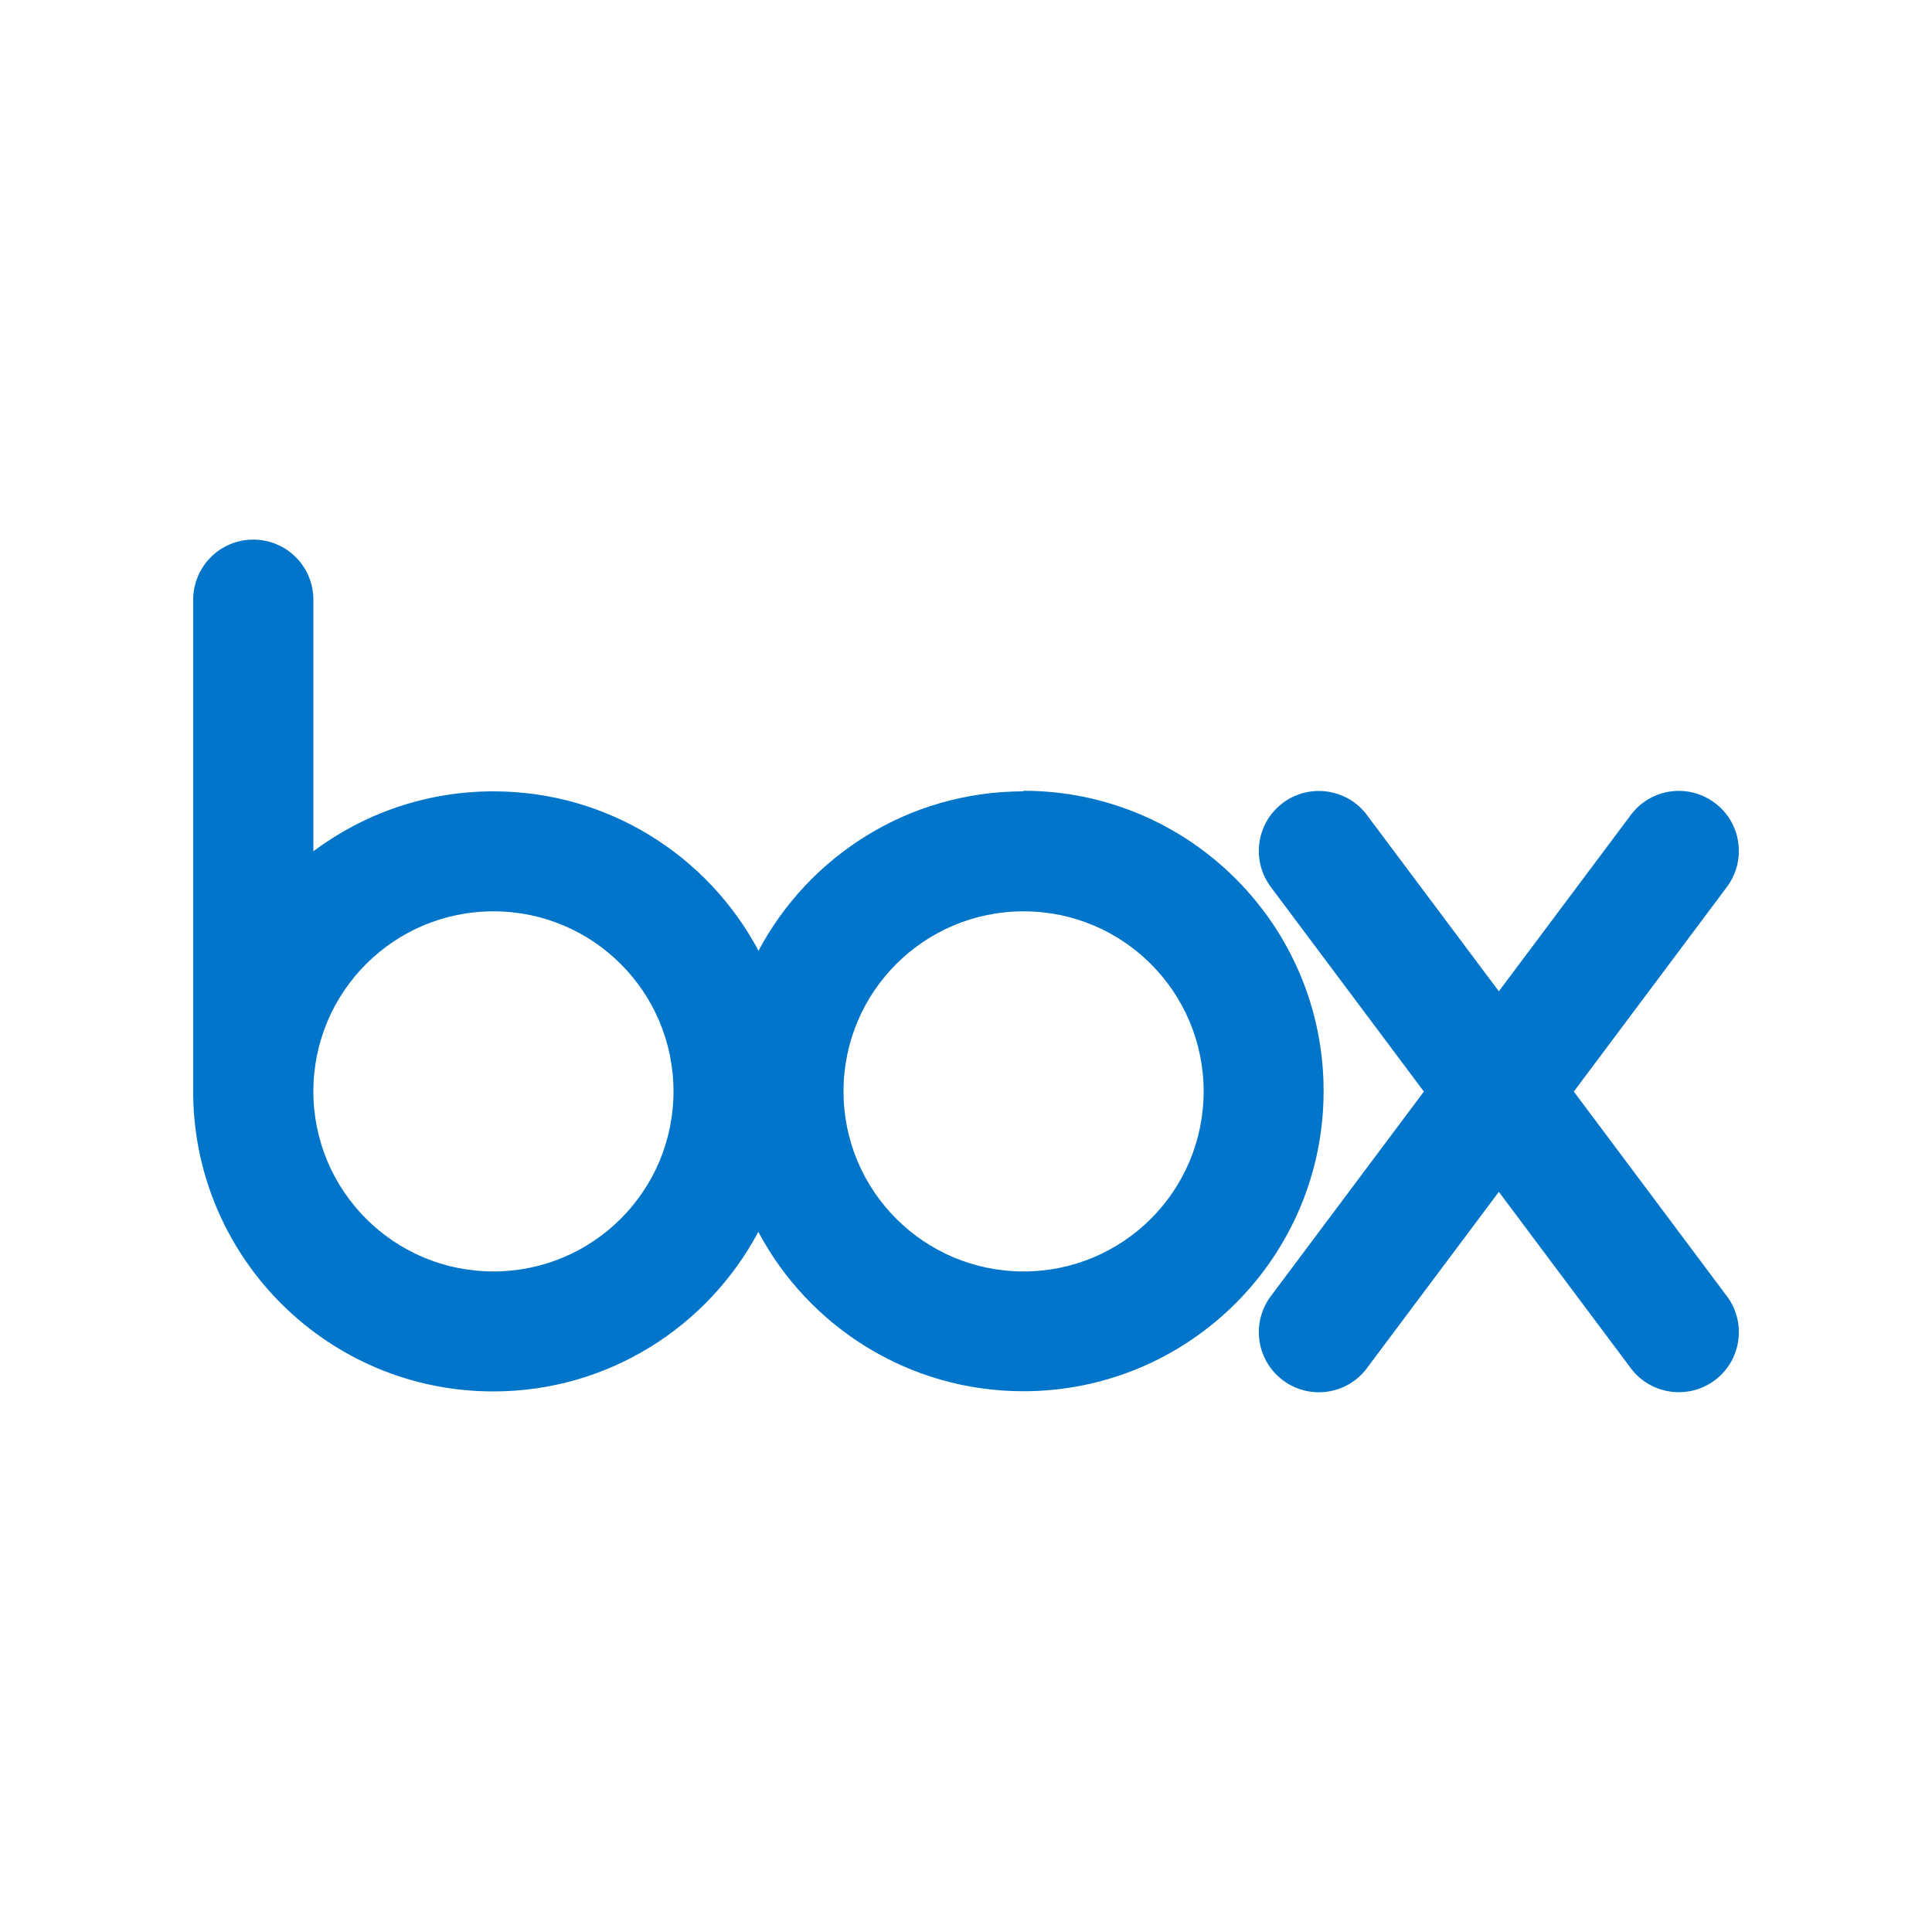
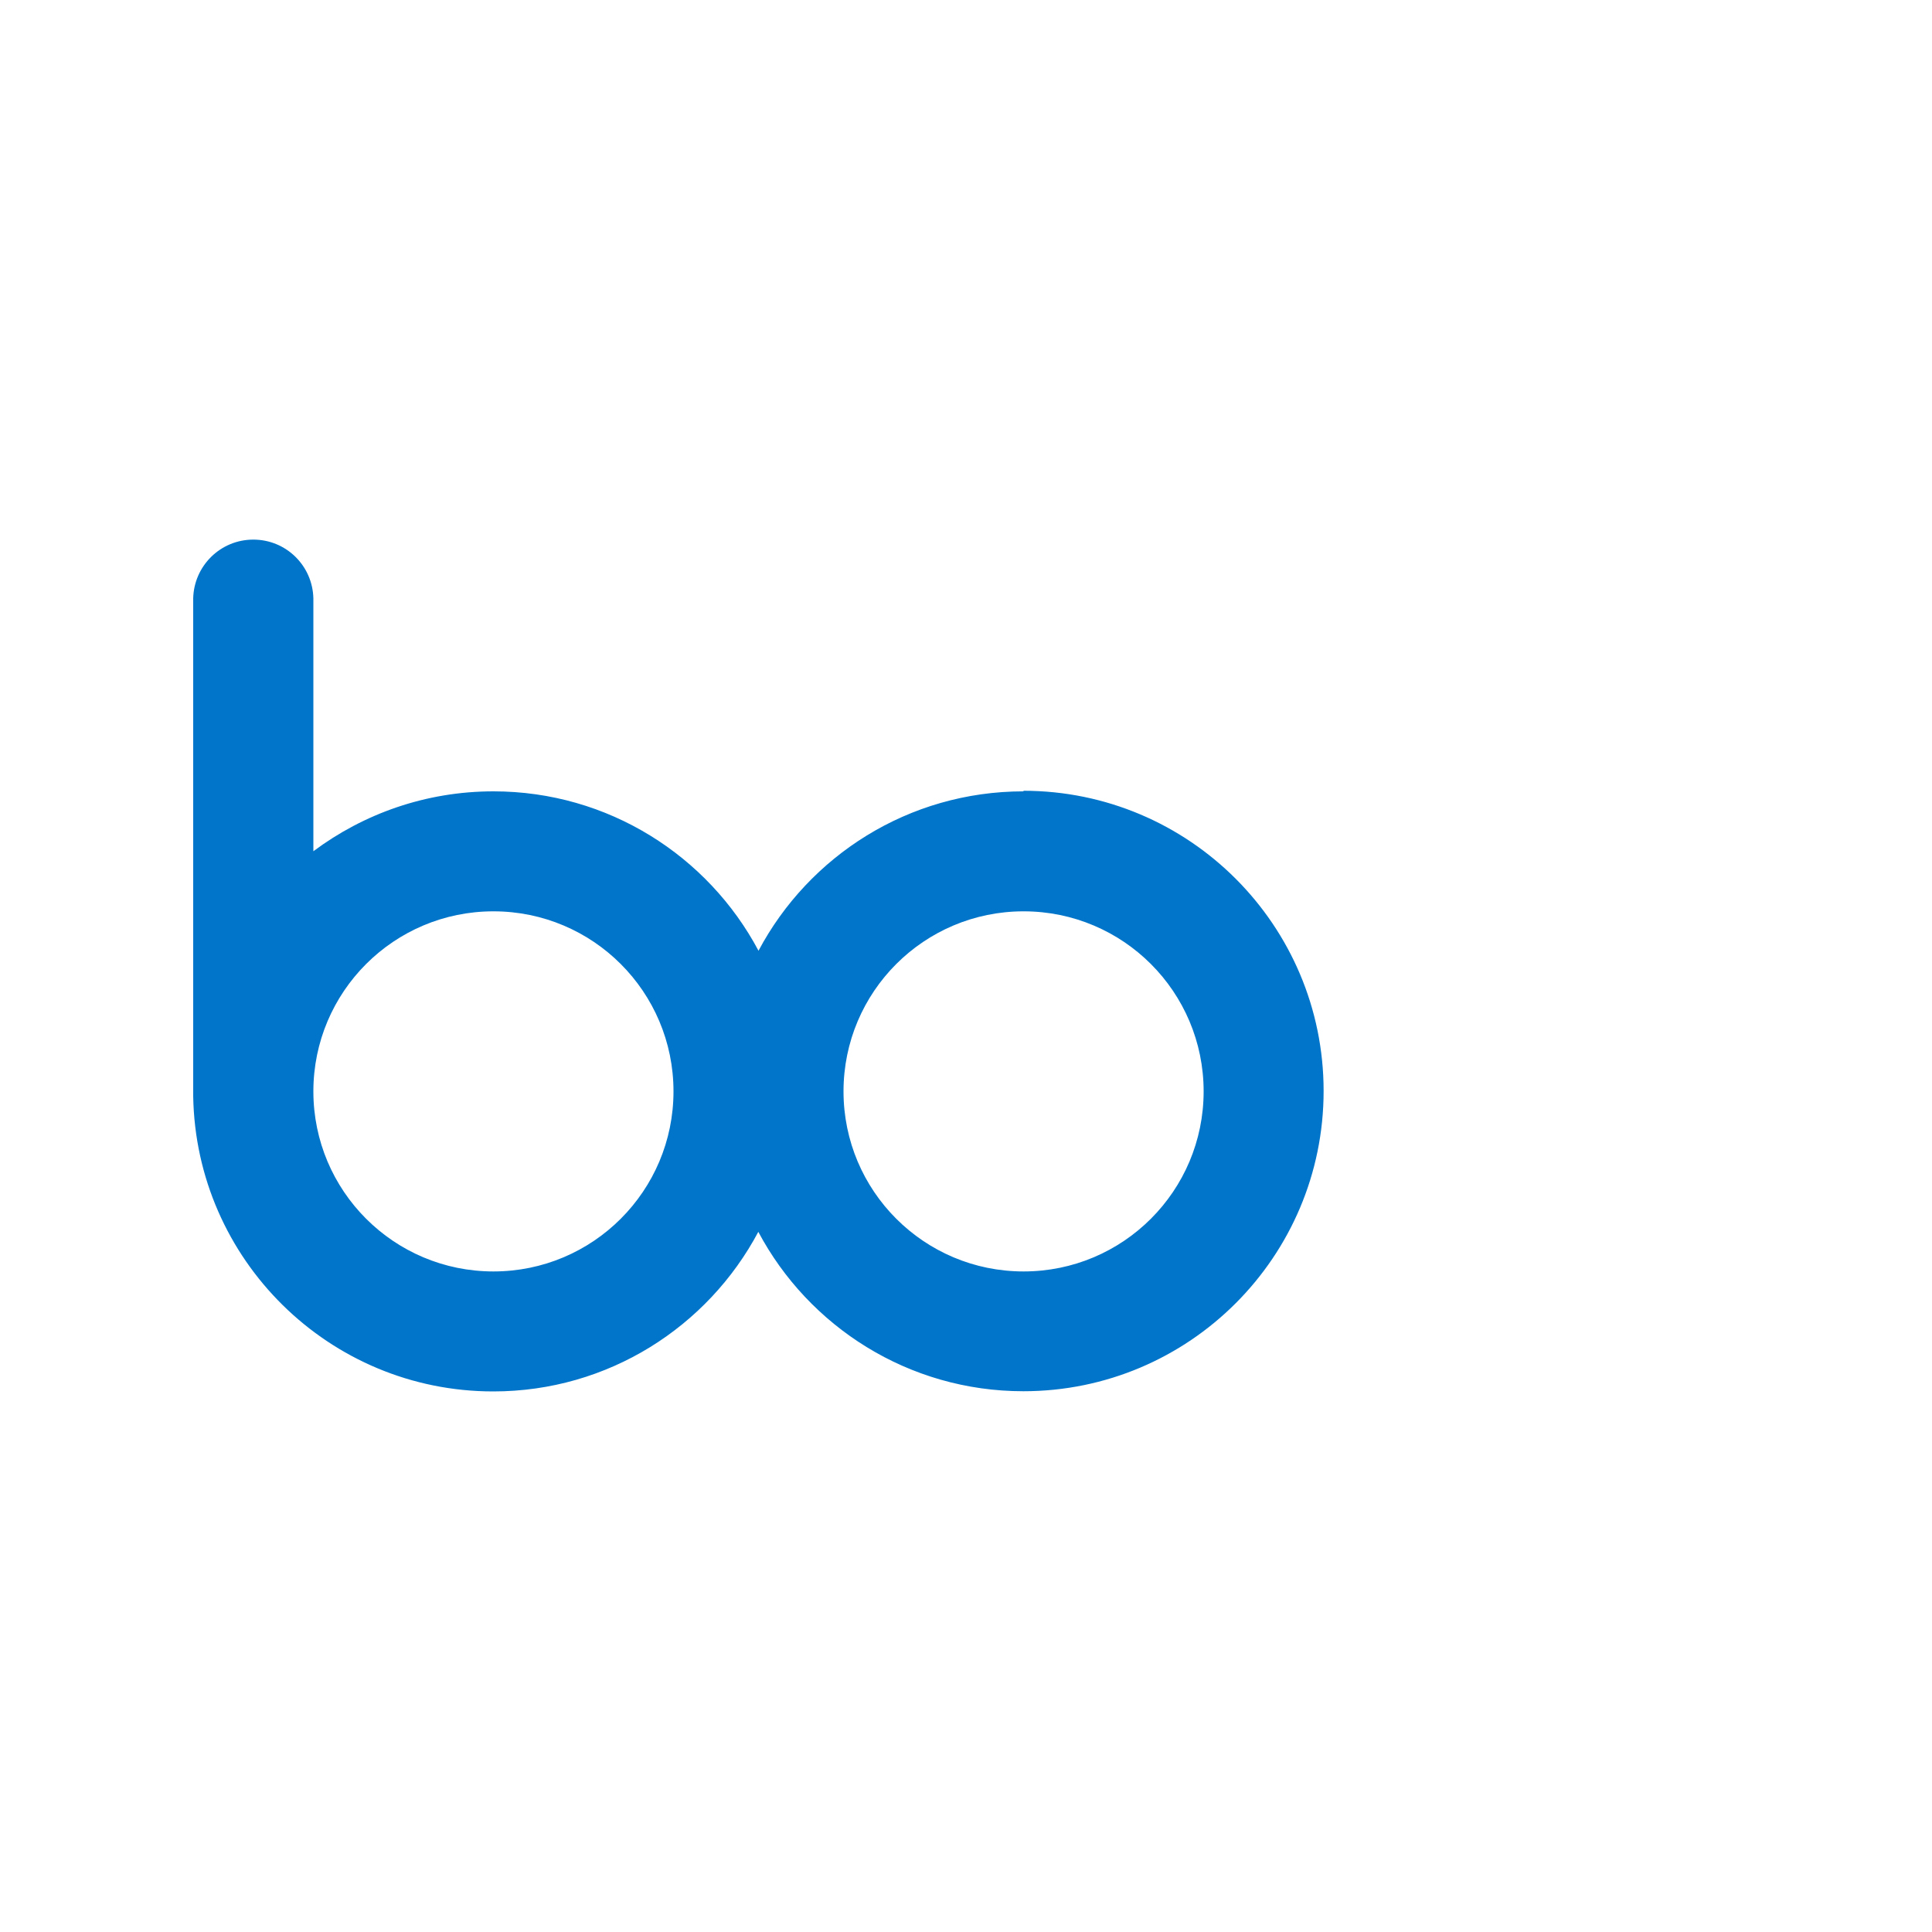
<svg xmlns="http://www.w3.org/2000/svg" id="Layer_1" data-name="Layer 1" viewBox="0 0 100 100">
  <defs>
    <style>
      .cls-1 {
        fill: #0075c9;
      }
    </style>
  </defs>
-   <path class="cls-1" d="M52.98,40.96c-5.95,0-11.11,3.34-13.72,8.25-2.61-4.91-7.78-8.25-13.72-8.25-3.5,0-6.72,1.16-9.32,3.1v-13.09h0c-.04-1.69-1.41-3.04-3.11-3.04s-3.07,1.36-3.11,3.04h0v25.77h0c.14,8.46,7.04,15.28,15.53,15.28,5.95,0,11.11-3.35,13.72-8.26,2.61,4.91,7.78,8.25,13.72,8.25,8.58,0,15.54-6.96,15.54-15.54,0-8.58-6.96-15.54-15.54-15.54h0ZM25.54,65.81c-5.15,0-9.32-4.17-9.32-9.32s4.17-9.32,9.32-9.32,9.32,4.17,9.32,9.32-4.17,9.32-9.32,9.32h0ZM52.98,65.81c-5.15,0-9.32-4.17-9.32-9.32s4.17-9.32,9.32-9.32,9.32,4.17,9.32,9.32c0,5.15-4.17,9.32-9.32,9.32h0Z" />
-   <path class="cls-1" d="M89.42,67.14l-7.96-10.64,7.96-10.64h0c.98-1.37.7-3.28-.66-4.3-1.36-1.02-3.27-.76-4.31.57h0s-6.87,9.18-6.87,9.18l-6.87-9.18h0c-1.04-1.33-2.96-1.58-4.31-.57-1.36,1.02-1.64,2.93-.66,4.3h0s7.96,10.64,7.96,10.64l-7.96,10.64h0c-.98,1.37-.7,3.28.66,4.3,1.36,1.02,3.27.76,4.31-.57h0s6.87-9.18,6.87-9.18l6.87,9.18h0c1.04,1.33,2.96,1.58,4.31.57,1.36-1.02,1.64-2.93.66-4.3h0Z" />
+   <path class="cls-1" d="M52.98,40.96c-5.95,0-11.11,3.34-13.72,8.25-2.61-4.91-7.78-8.25-13.72-8.25-3.5,0-6.72,1.16-9.32,3.1v-13.09h0c-.04-1.69-1.41-3.04-3.11-3.04s-3.07,1.36-3.11,3.04v25.77h0c.14,8.46,7.04,15.28,15.53,15.28,5.95,0,11.11-3.35,13.72-8.26,2.61,4.91,7.78,8.25,13.72,8.25,8.58,0,15.54-6.96,15.54-15.54,0-8.58-6.96-15.54-15.54-15.54h0ZM25.54,65.81c-5.15,0-9.32-4.17-9.32-9.32s4.17-9.32,9.32-9.32,9.32,4.17,9.32,9.32-4.17,9.32-9.32,9.32h0ZM52.98,65.81c-5.15,0-9.32-4.17-9.32-9.32s4.17-9.32,9.32-9.32,9.32,4.17,9.32,9.32c0,5.15-4.17,9.32-9.32,9.32h0Z" />
</svg>